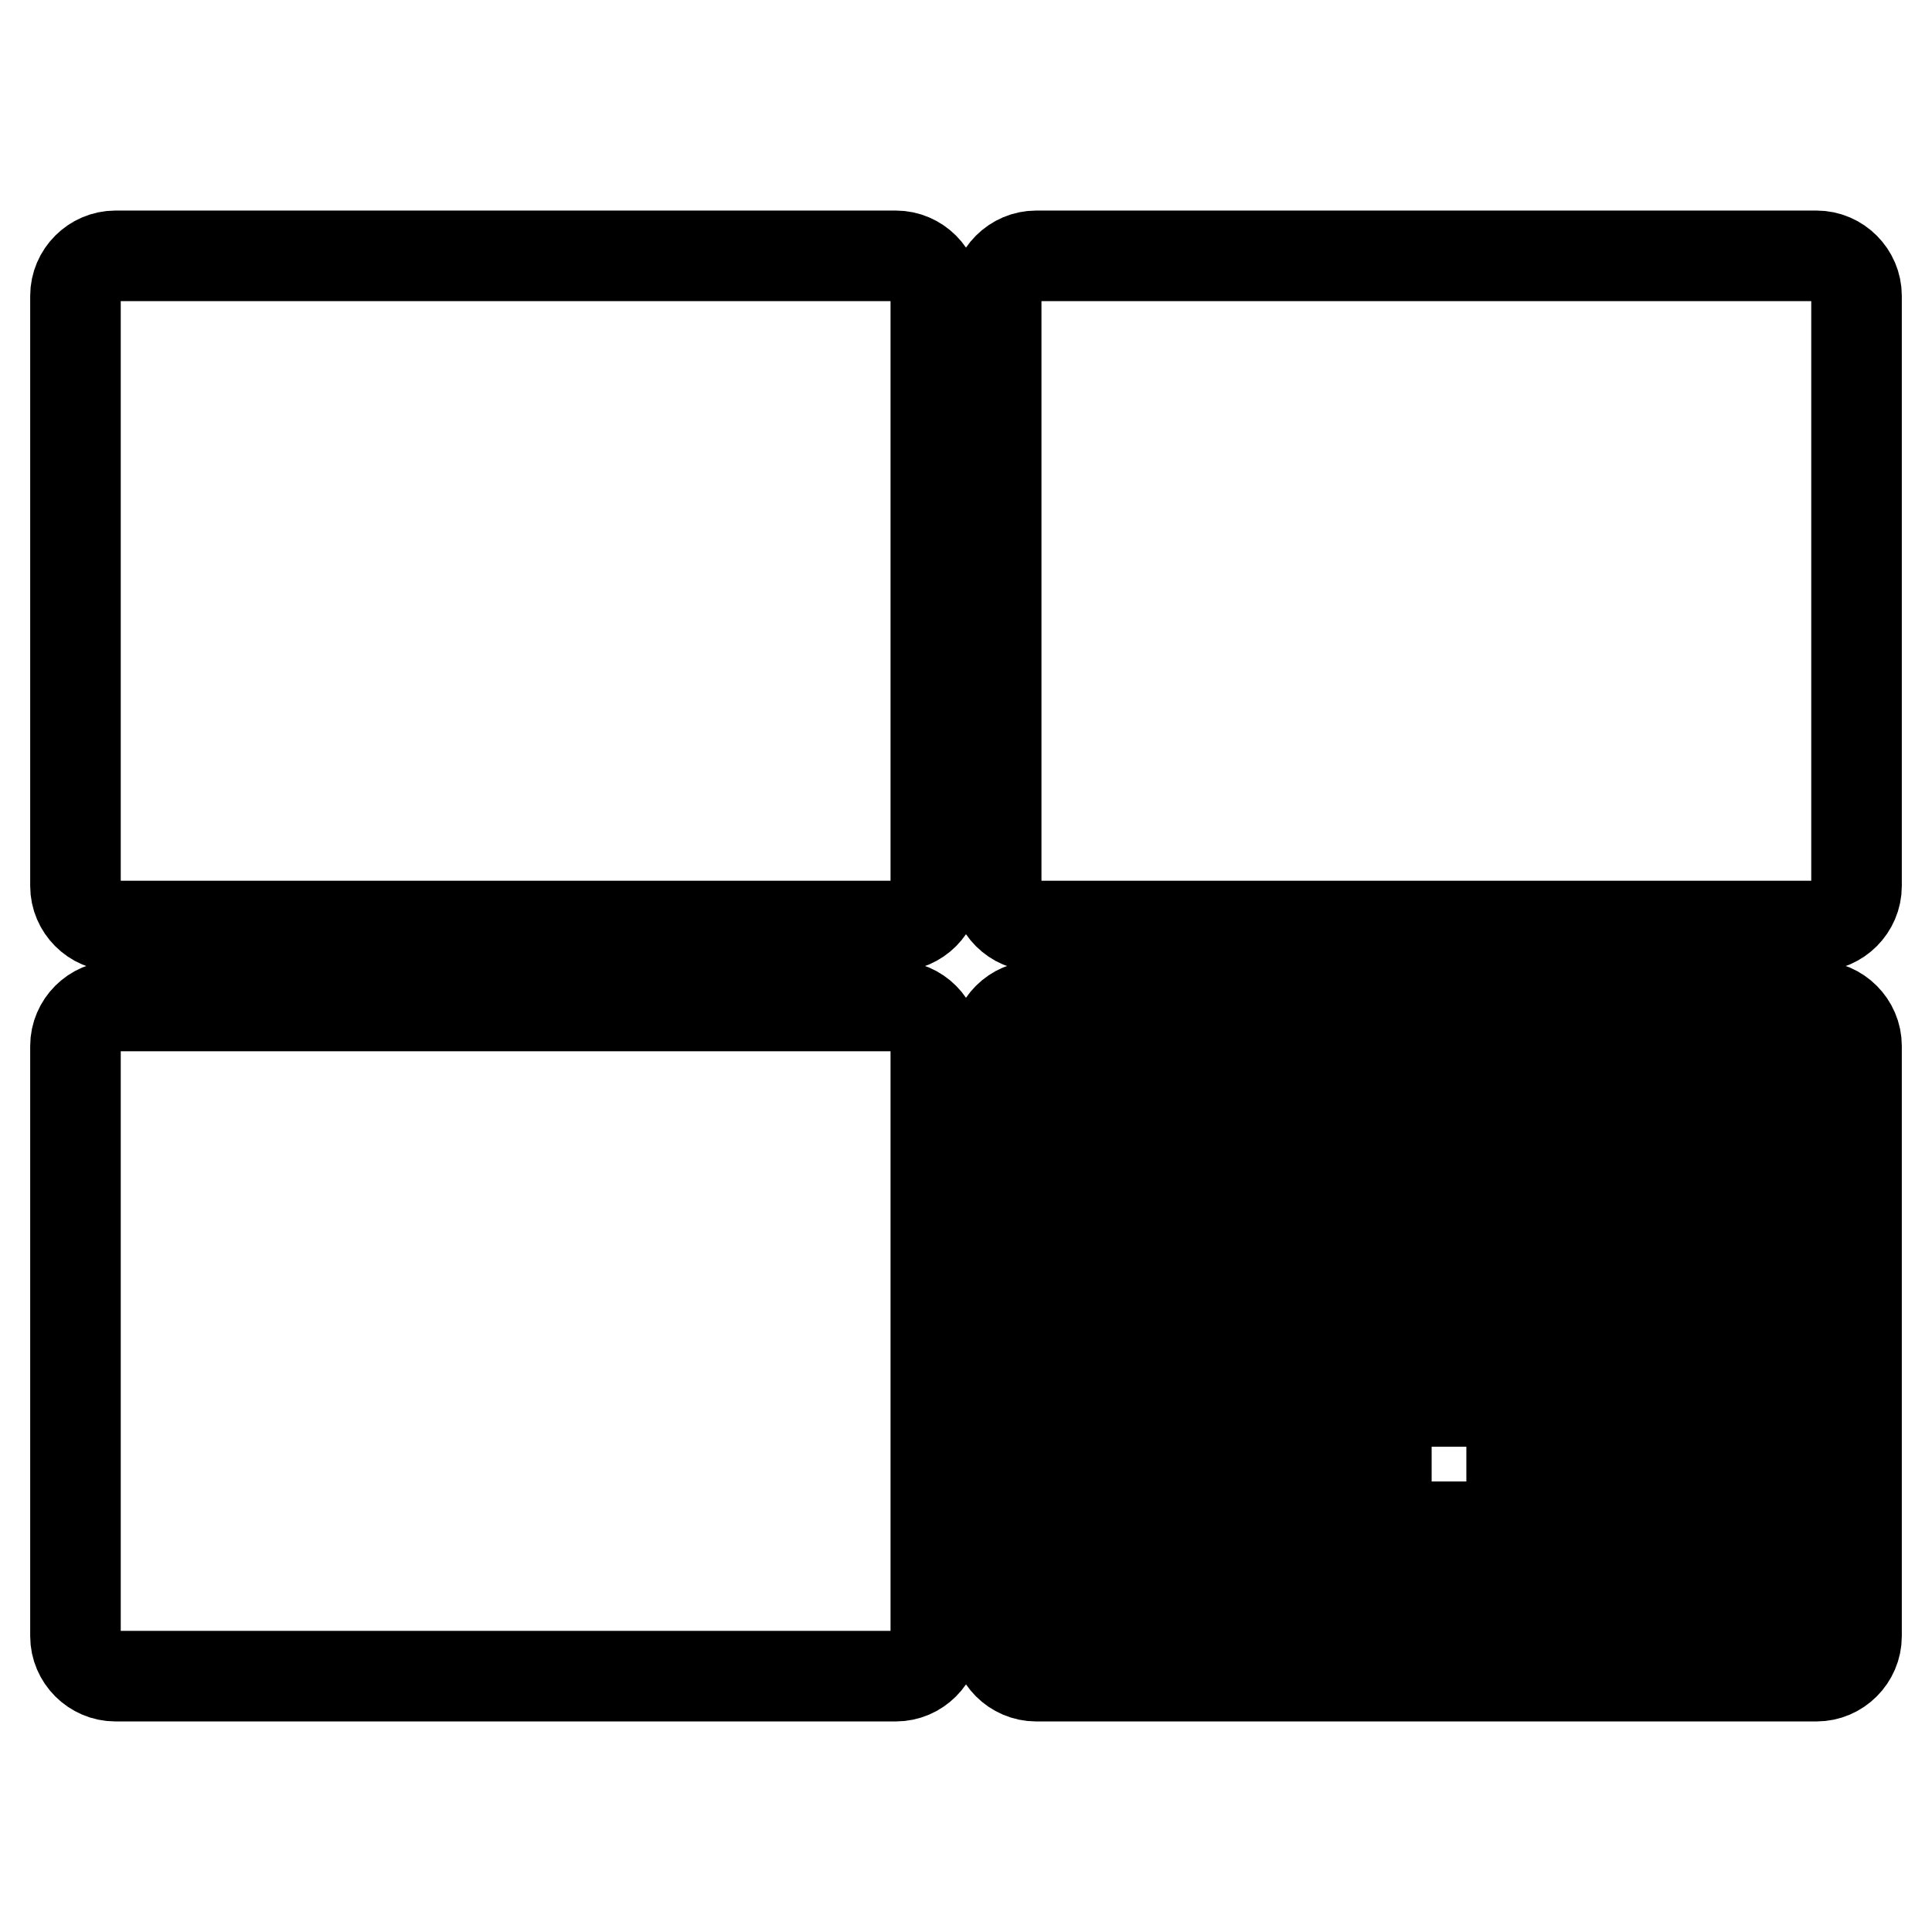
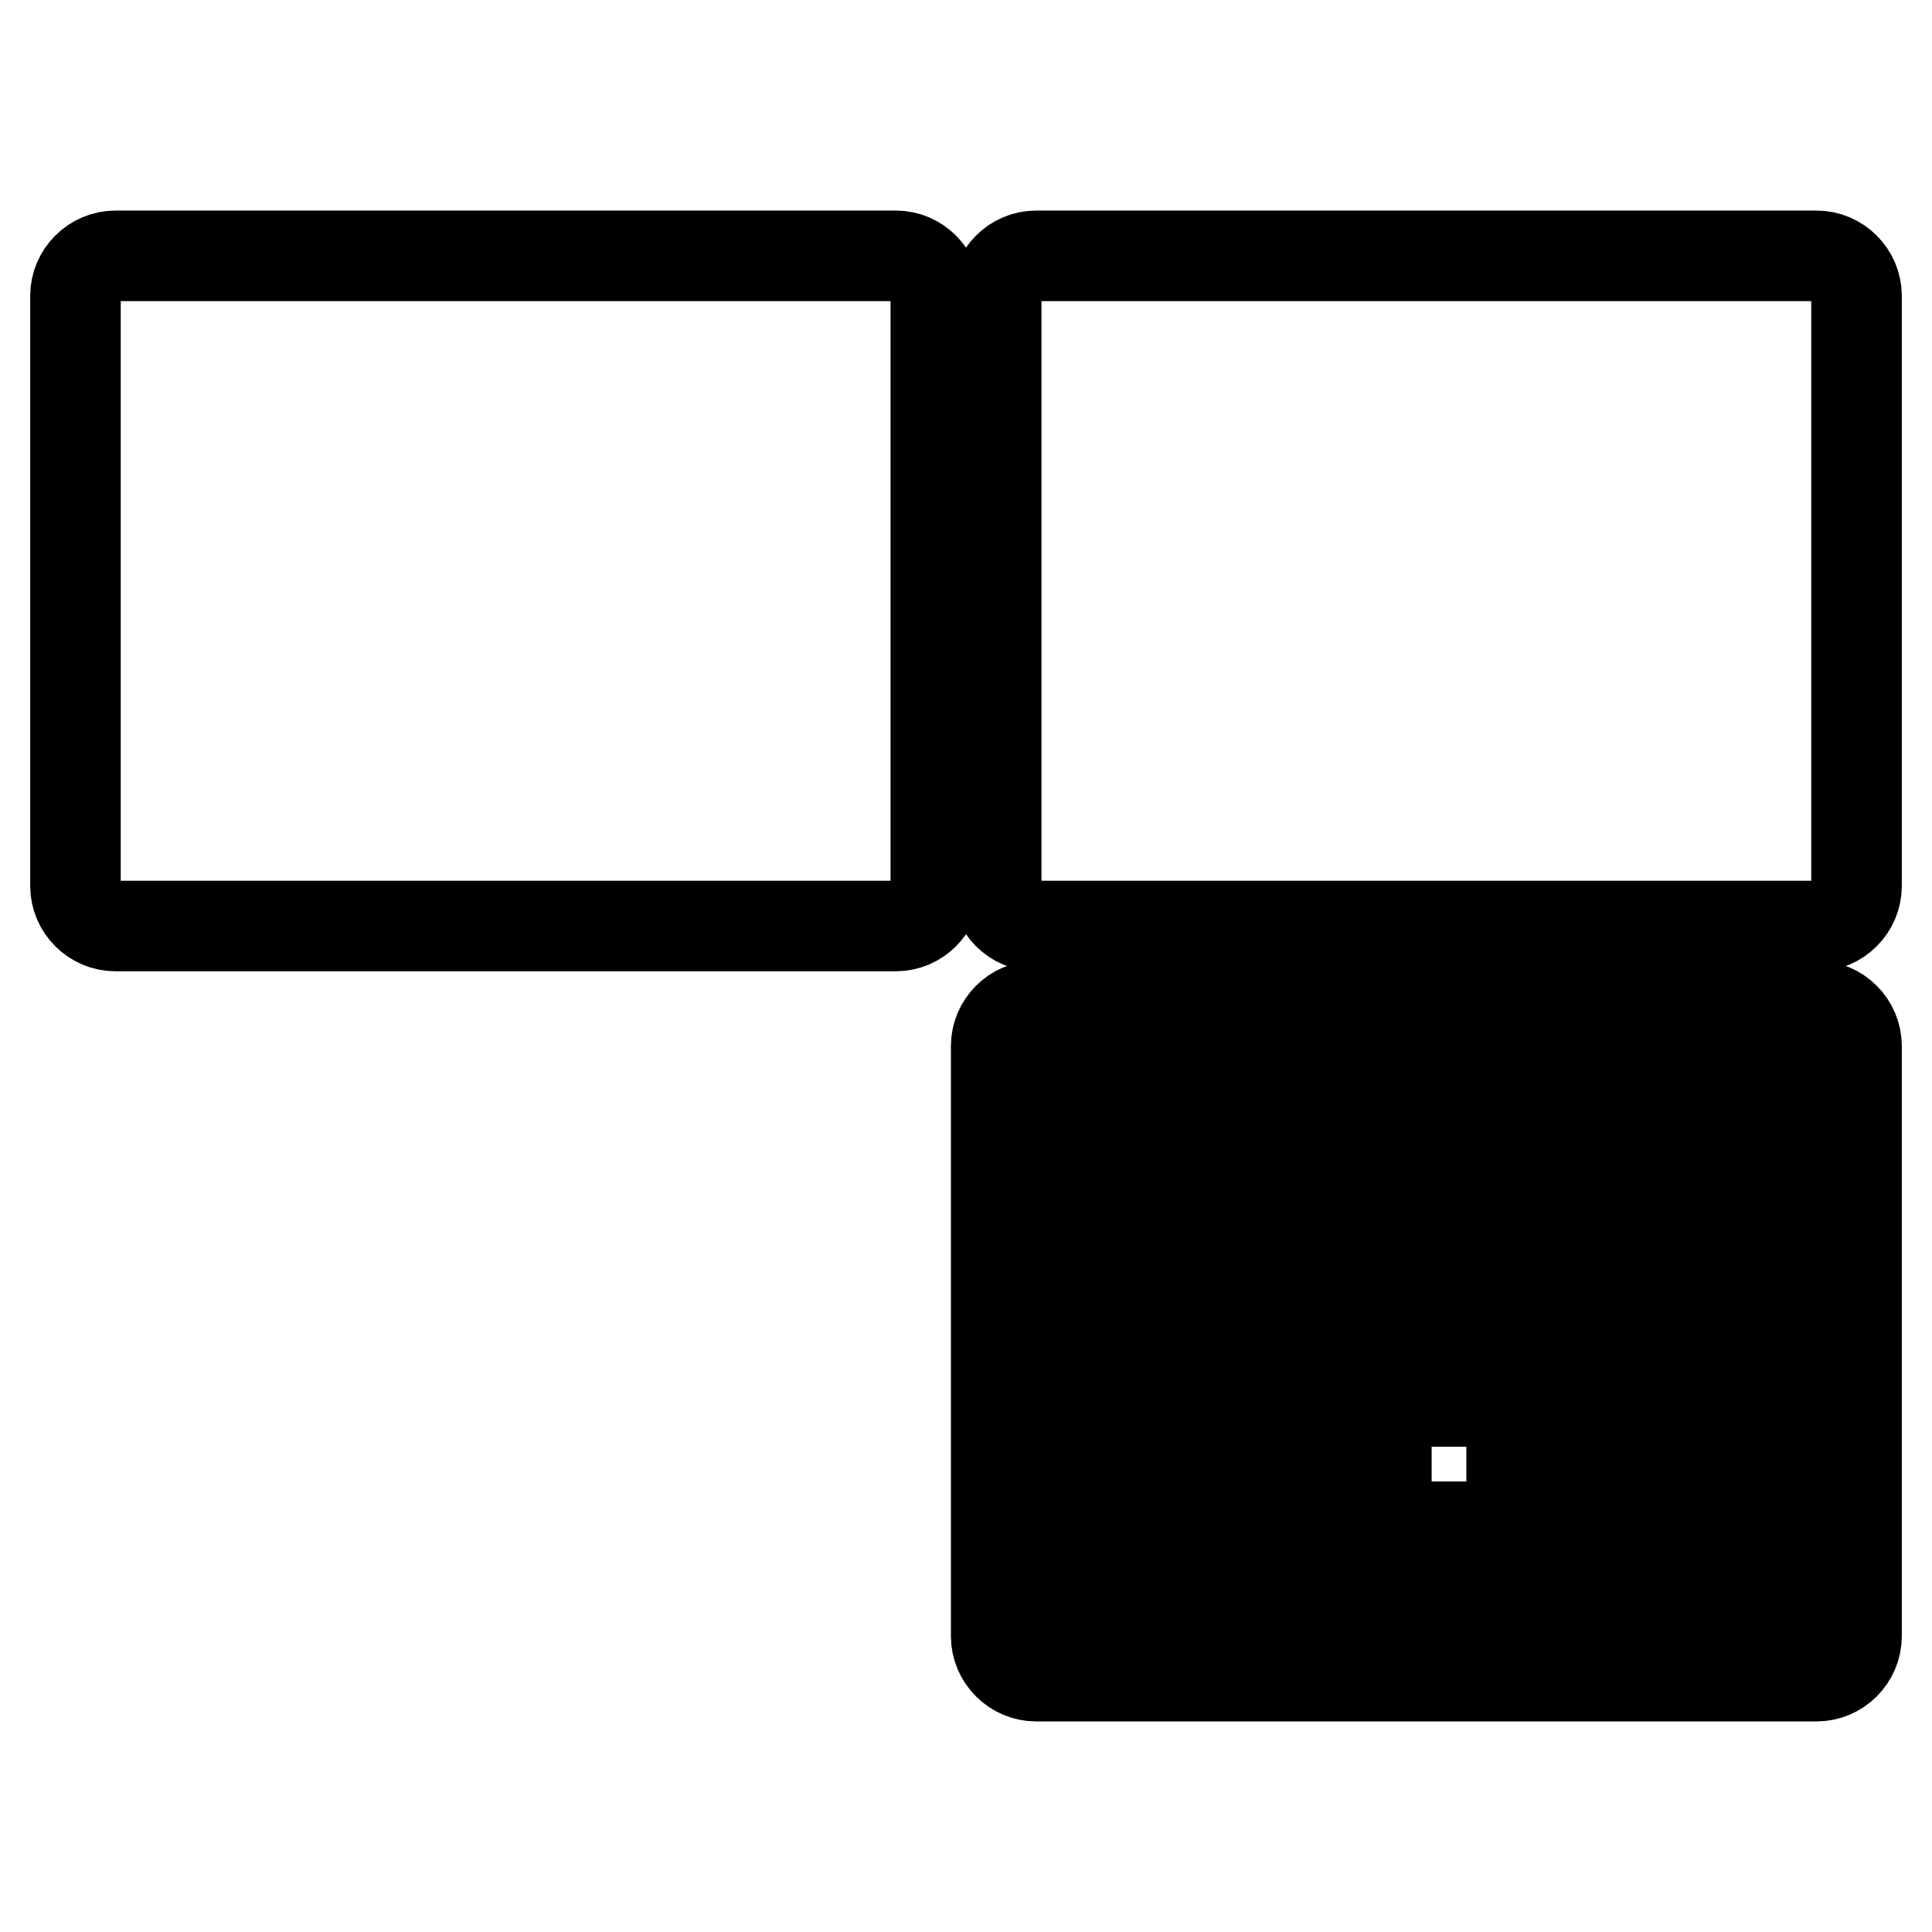
<svg xmlns="http://www.w3.org/2000/svg" version="1.1" x="0px" y="0px" viewBox="0 0 256 256" enable-background="new 0 0 256 256" xml:space="preserve">
  <g>
    <g>
      <g>
        <path stroke-width="12" fill-opacity="0" stroke="#000000" d="M124,39.2c0-2.9-2.4-5.3-5.3-5.3H15.3c-2.9,0-5.3,2.4-5.3,5.3v78.2c0,2.9,2.4,5.3,5.3,5.3h103.4c2.9,0,5.3-2.4,5.3-5.3L124,39.2L124,39.2z" />
        <path stroke-width="12" fill-opacity="0" stroke="#000000" d="M246,39.2c0-2.9-2.4-5.3-5.3-5.3H137.3c-2.9,0-5.3,2.4-5.3,5.3v78.2c0,2.9,2.4,5.3,5.3,5.3h103.4c2.9,0,5.3-2.4,5.3-5.3V39.2z" />
-         <path stroke-width="12" fill-opacity="0" stroke="#000000" d="M118.7,133.3H15.3c-2.9,0-5.3,2.4-5.3,5.3v78.2c0,2.9,2.4,5.3,5.3,5.3h103.4c2.9,0,5.3-2.4,5.3-5.3v-78.2C124,135.7,121.6,133.3,118.7,133.3z" />
        <path stroke-width="12" fill-opacity="0" stroke="#000000" d="M240.7,133.3H137.3c-2.9,0-5.3,2.4-5.3,5.3v78.2c0,2.9,2.4,5.3,5.3,5.3h103.4c2.9,0,5.3-2.4,5.3-5.3v-78.2C246,135.7,243.6,133.3,240.7,133.3z M208.9,151.9h-14.6v-7.3c0-0.2-0.1-0.4-0.1-0.7H209c0,0.2-0.1,0.4-0.1,0.7V151.9L208.9,151.9z M208.9,172.4h-14.6v-9.9h14.6V172.4z M219.5,162.5h15.9v9.9h-15.9V162.5z M183.7,144.6v7.3h-14.6v-7.3c0-0.2-0.1-0.4-0.1-0.7h14.9C183.8,144.1,183.7,144.3,183.7,144.6z M183.7,162.5v9.9h-14.6v-9.9H183.7z M158.5,172.4h-15.9v-9.9h15.9V172.4z M142.6,183h15.9v8.6h-15.9V183z M169.1,183h14.6v8.6h-14.6V183z M183.7,202.3v9.3h-14.6v-9.3H183.7z M194.3,202.3h14.6v9.3h-14.6V202.3z M194.3,191.7V183h14.6v8.6H194.3z M219.5,183h15.9v8.6h-15.9V183z M235.4,151.9h-15.9v-7.3c0-0.2-0.1-0.4-0.1-0.7h16.1V151.9z M158.6,143.9c0,0.2-0.1,0.4-0.1,0.7v7.3h-15.9V144L158.6,143.9L158.6,143.9z M142.6,202.3h15.9v9.3h-15.9V202.3z M219.5,211.6v-9.3h15.9v9.3H219.5z" />
      </g>
      <g />
      <g />
      <g />
      <g />
      <g />
      <g />
      <g />
      <g />
      <g />
      <g />
      <g />
      <g />
      <g />
      <g />
      <g />
    </g>
  </g>
</svg>